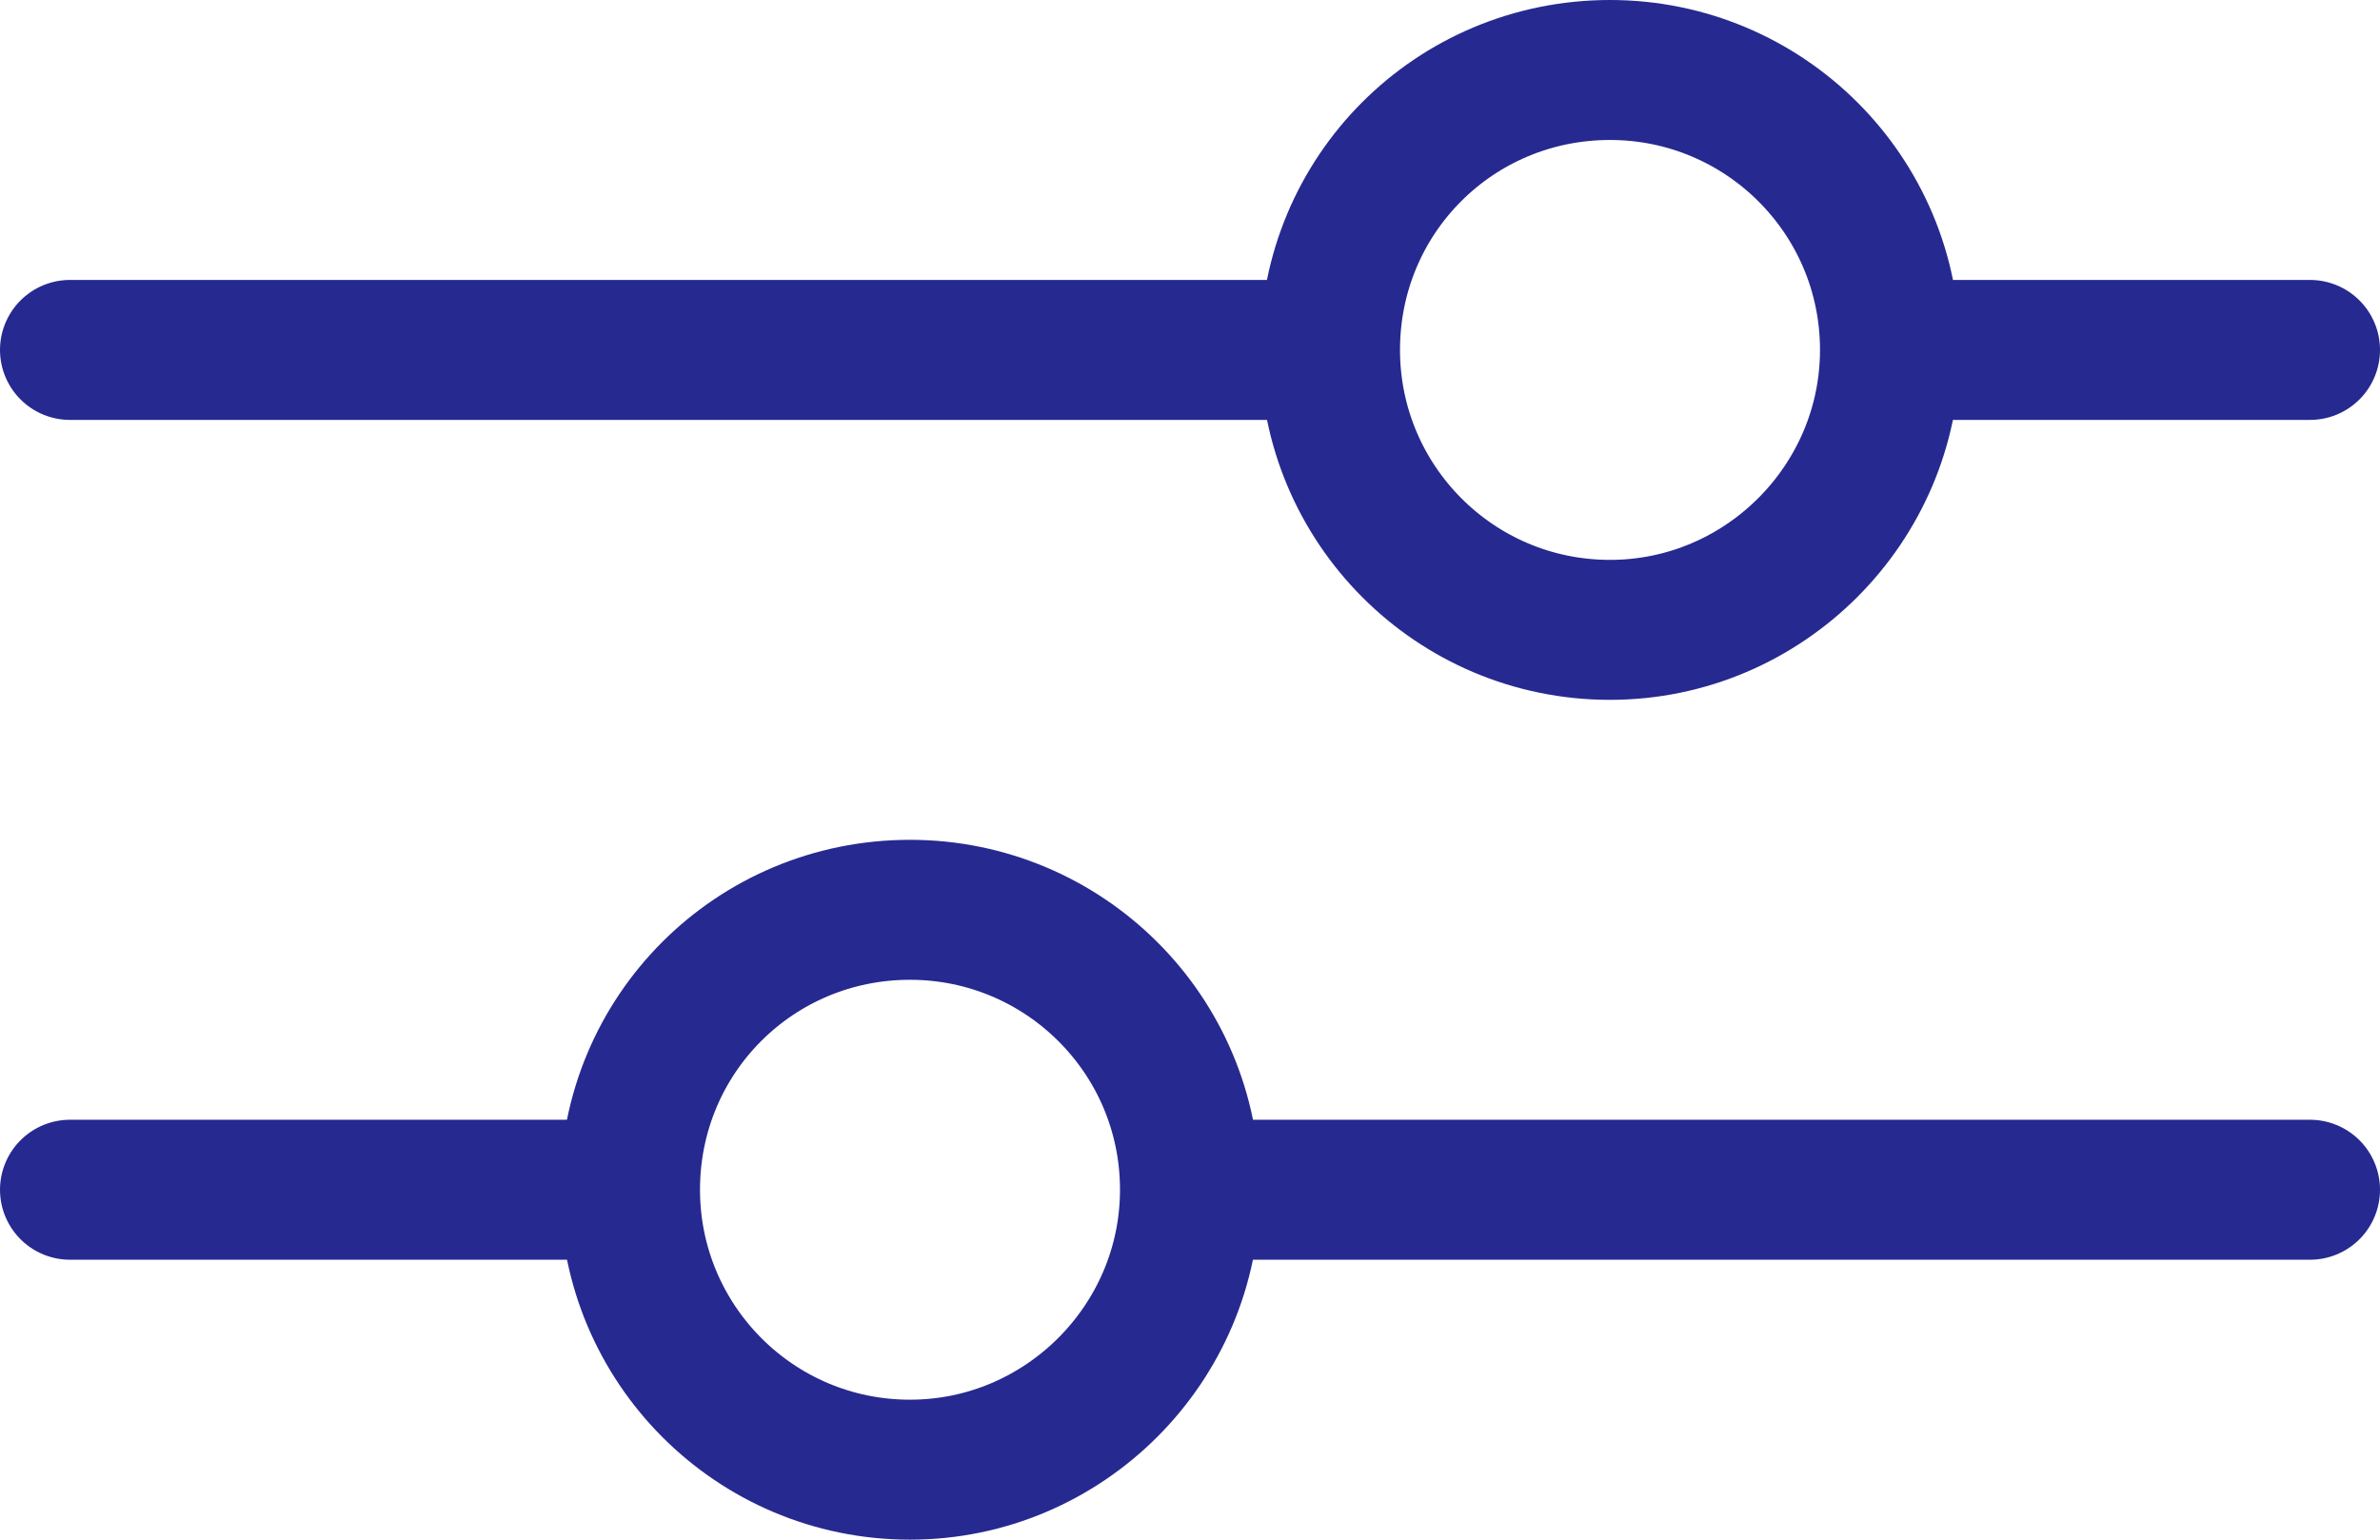
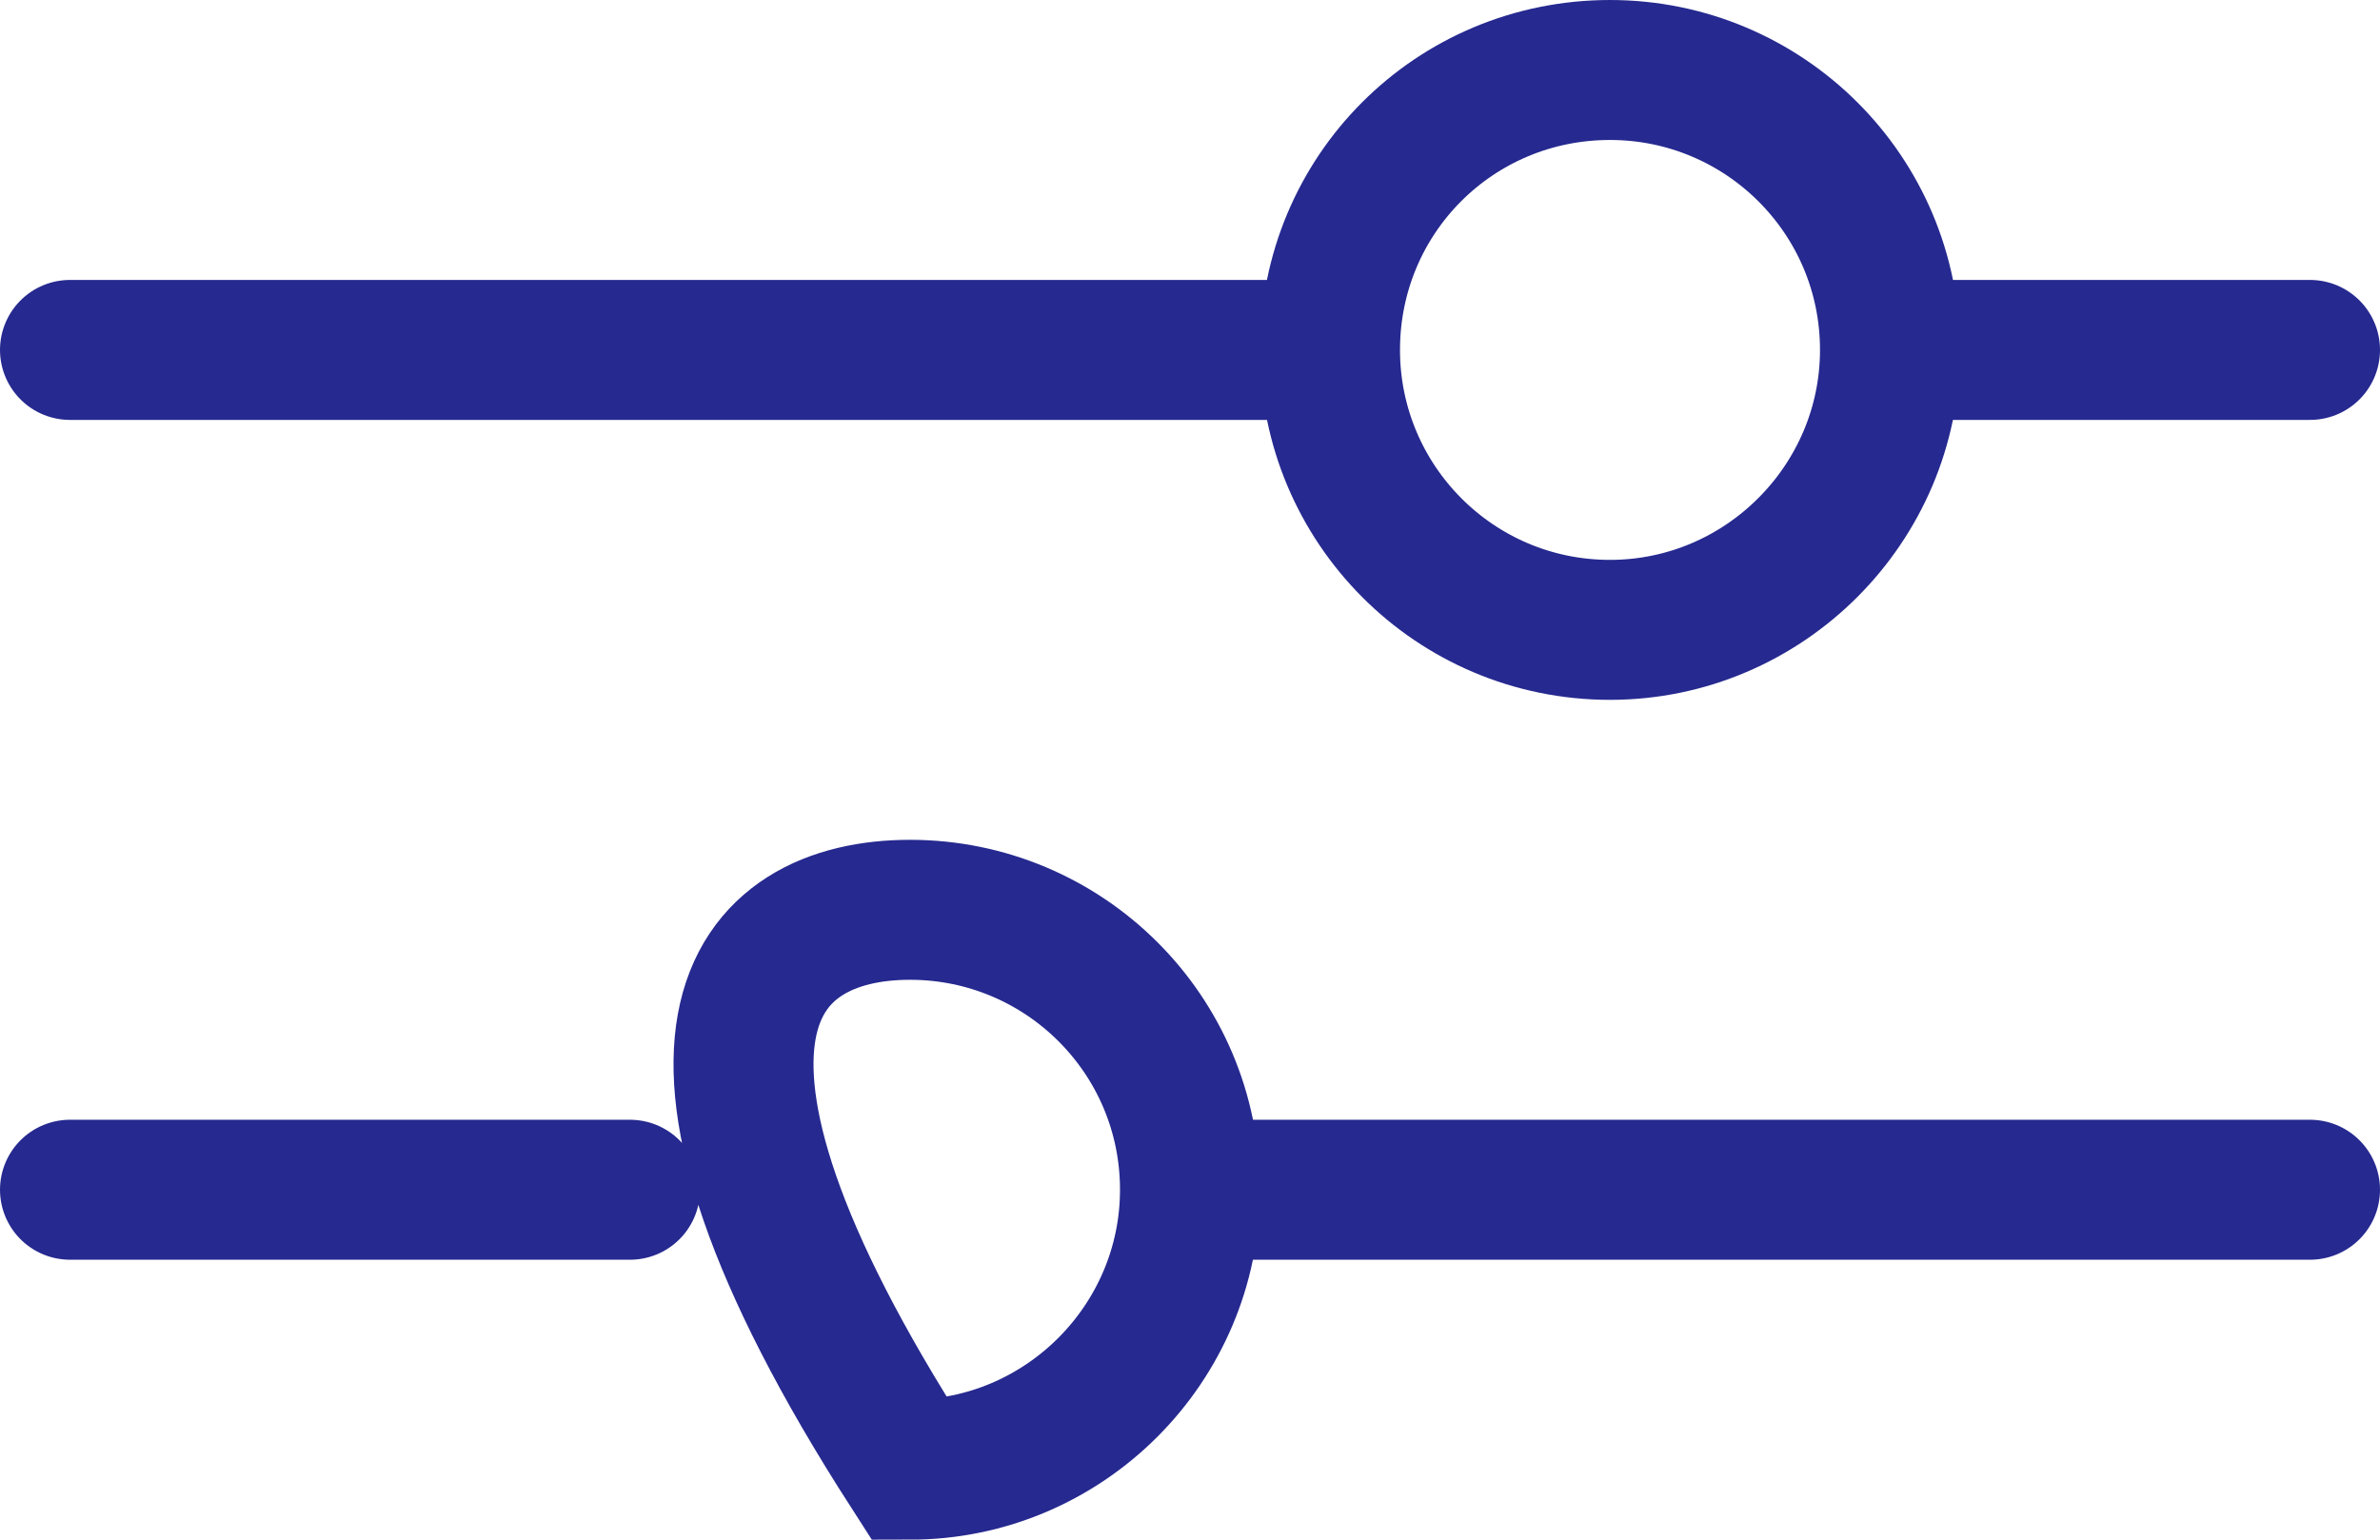
<svg xmlns="http://www.w3.org/2000/svg" width="17" height="11" viewBox="0 0 17 11" fill="none">
  <desc>
			Created with Pixso.
	</desc>
  <defs />
-   <path id="矢量 567" d="M11.5 4.5C10.39 4.5 9.5 3.6 9.5 2.5C9.5 1.39 10.39 0.5 11.5 0.5C12.6 0.5 13.5 1.39 13.5 2.5C13.5 3.6 12.6 4.5 11.5 4.5ZM0.5 2.5L9.5 2.5M13.5 2.5L16.5 2.5M6.5 10.5C5.39 10.5 4.5 9.6 4.5 8.5C4.5 7.39 5.39 6.5 6.5 6.5C7.6 6.5 8.5 7.39 8.5 8.5C8.5 9.6 7.6 10.5 6.5 10.5ZM0.5 8.5L4.5 8.5M8.5 8.5L16.5 8.5" stroke="#26298F" stroke-opacity="1" stroke-width="1" stroke-linecap="round" />
+   <path id="矢量 567" d="M11.5 4.5C10.39 4.5 9.5 3.6 9.5 2.5C9.5 1.39 10.39 0.5 11.5 0.5C12.6 0.5 13.5 1.39 13.5 2.5C13.5 3.6 12.6 4.5 11.5 4.5ZM0.5 2.5L9.5 2.5M13.5 2.5L16.5 2.5M6.5 10.5C4.5 7.39 5.39 6.5 6.5 6.5C7.6 6.5 8.5 7.39 8.5 8.5C8.5 9.6 7.6 10.5 6.5 10.5ZM0.5 8.5L4.5 8.5M8.5 8.5L16.5 8.5" stroke="#26298F" stroke-opacity="1" stroke-width="1" stroke-linecap="round" />
</svg>